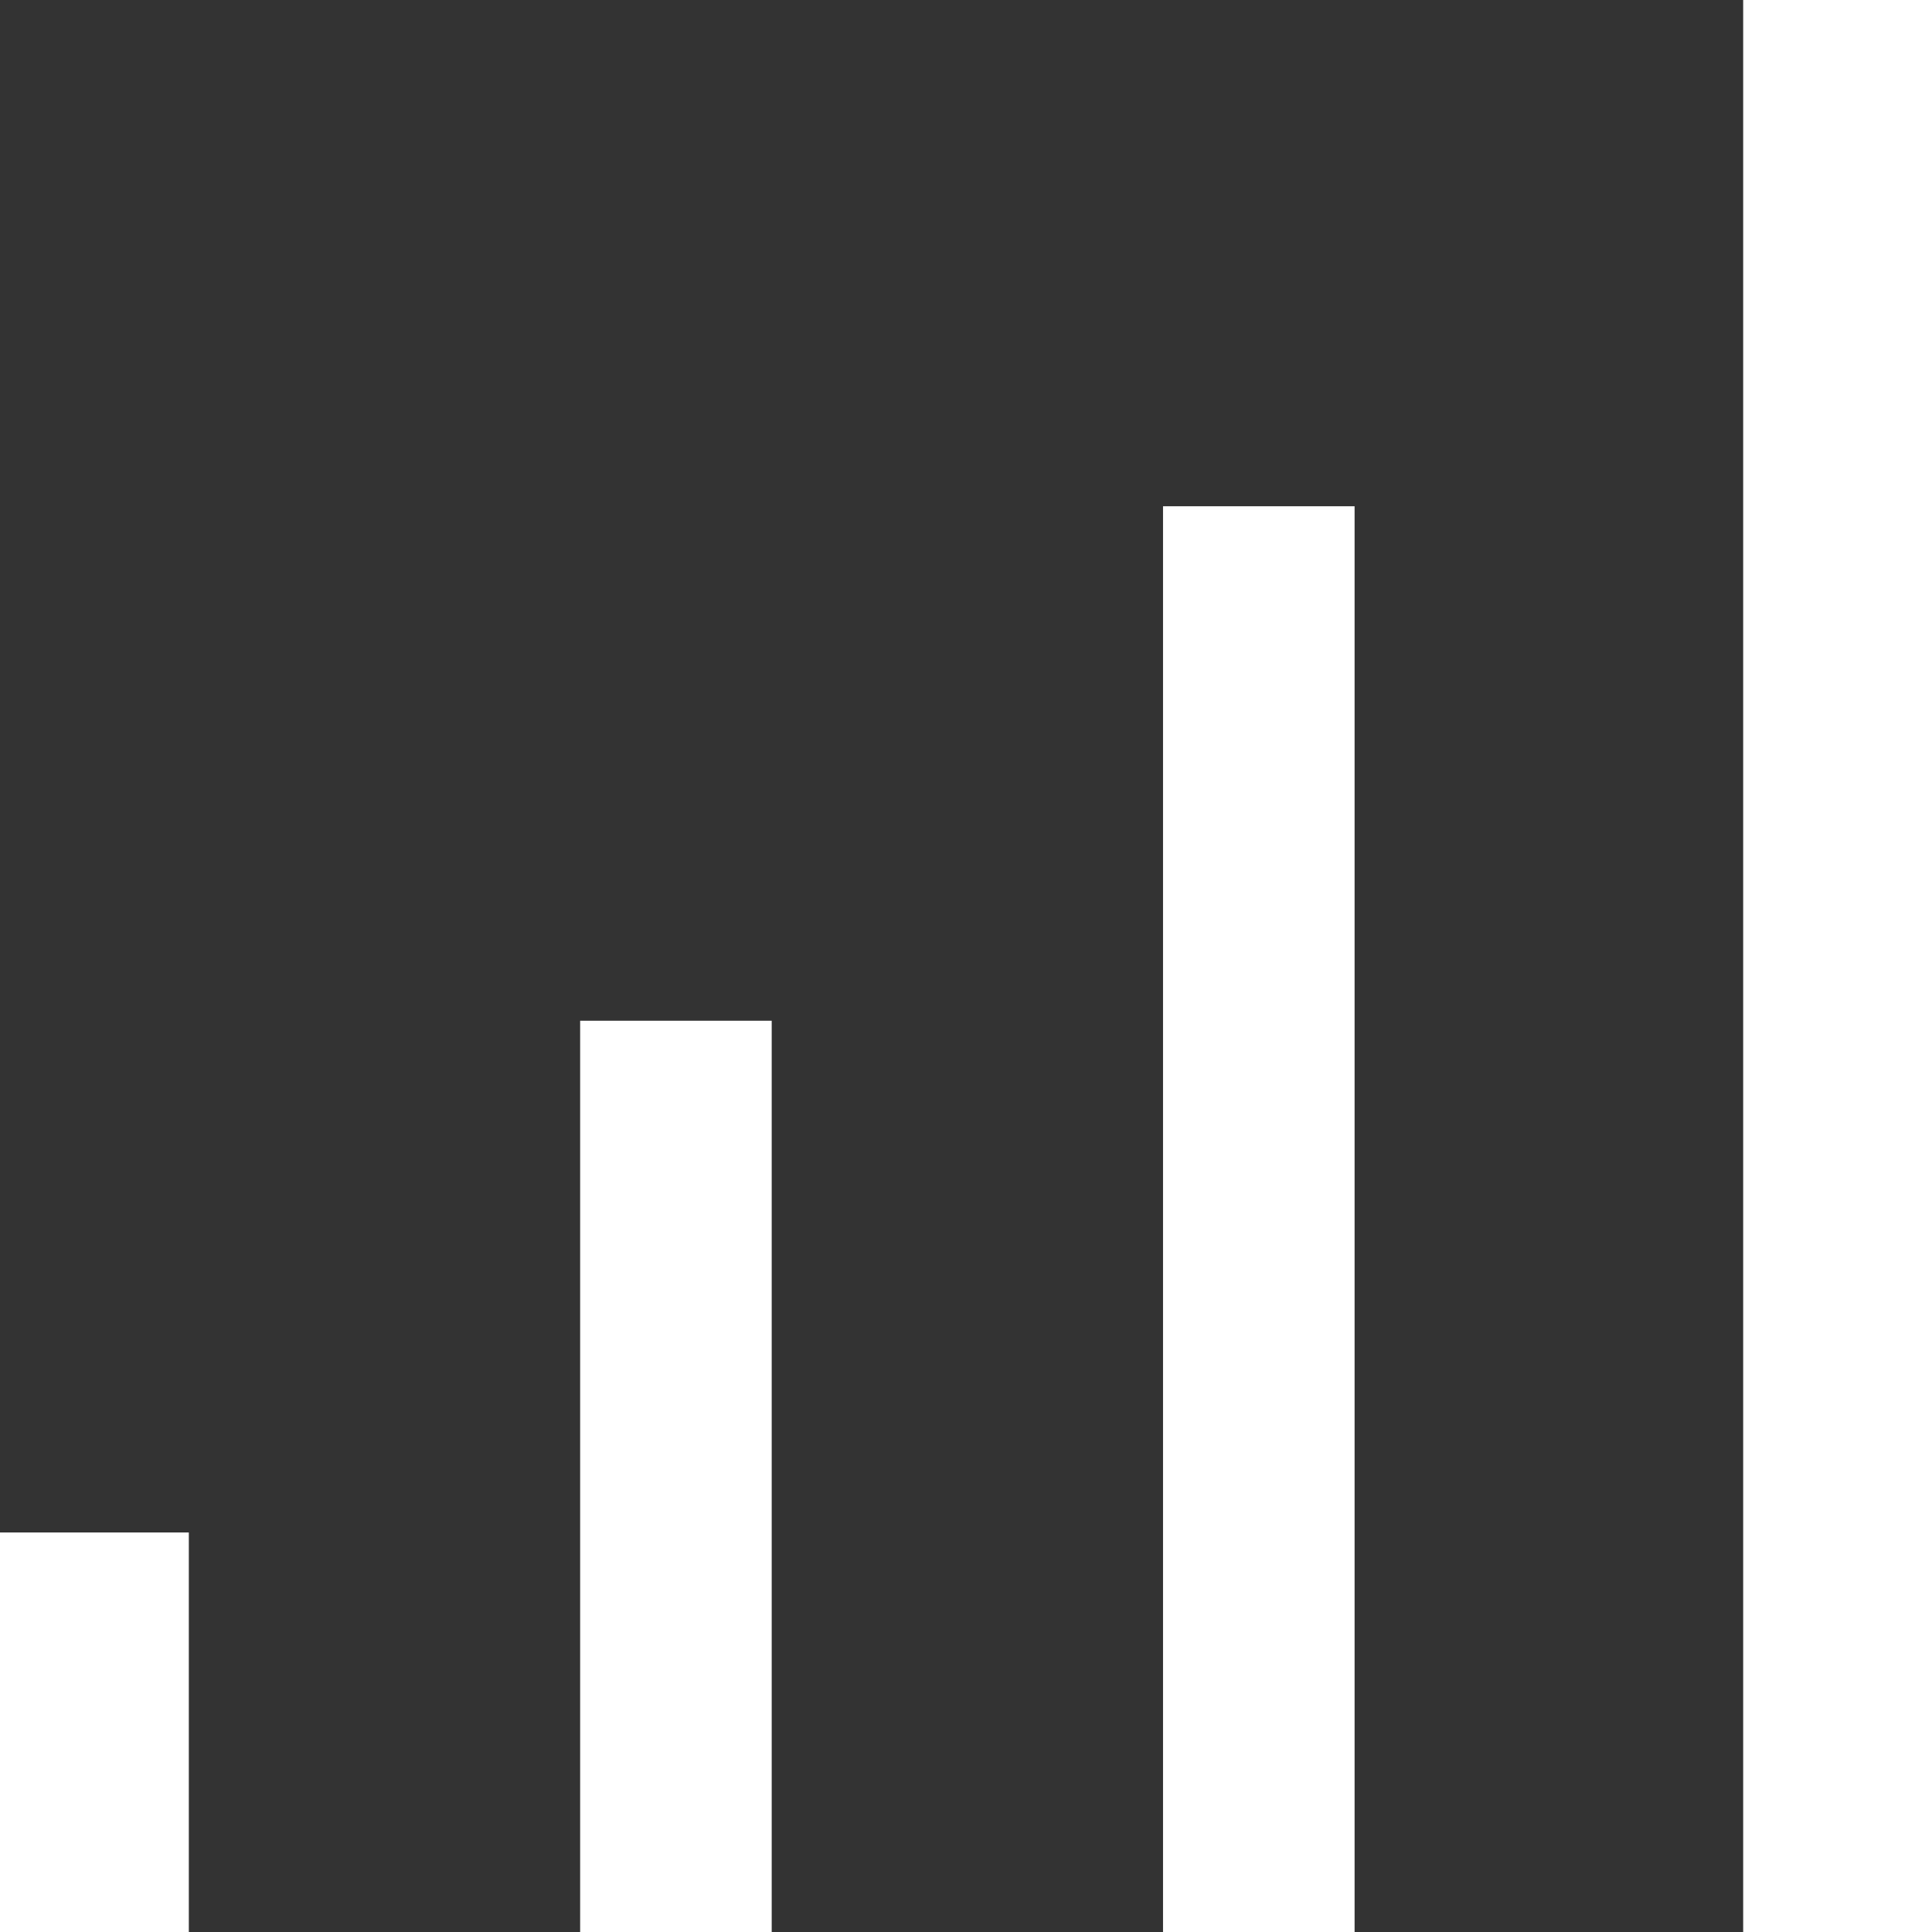
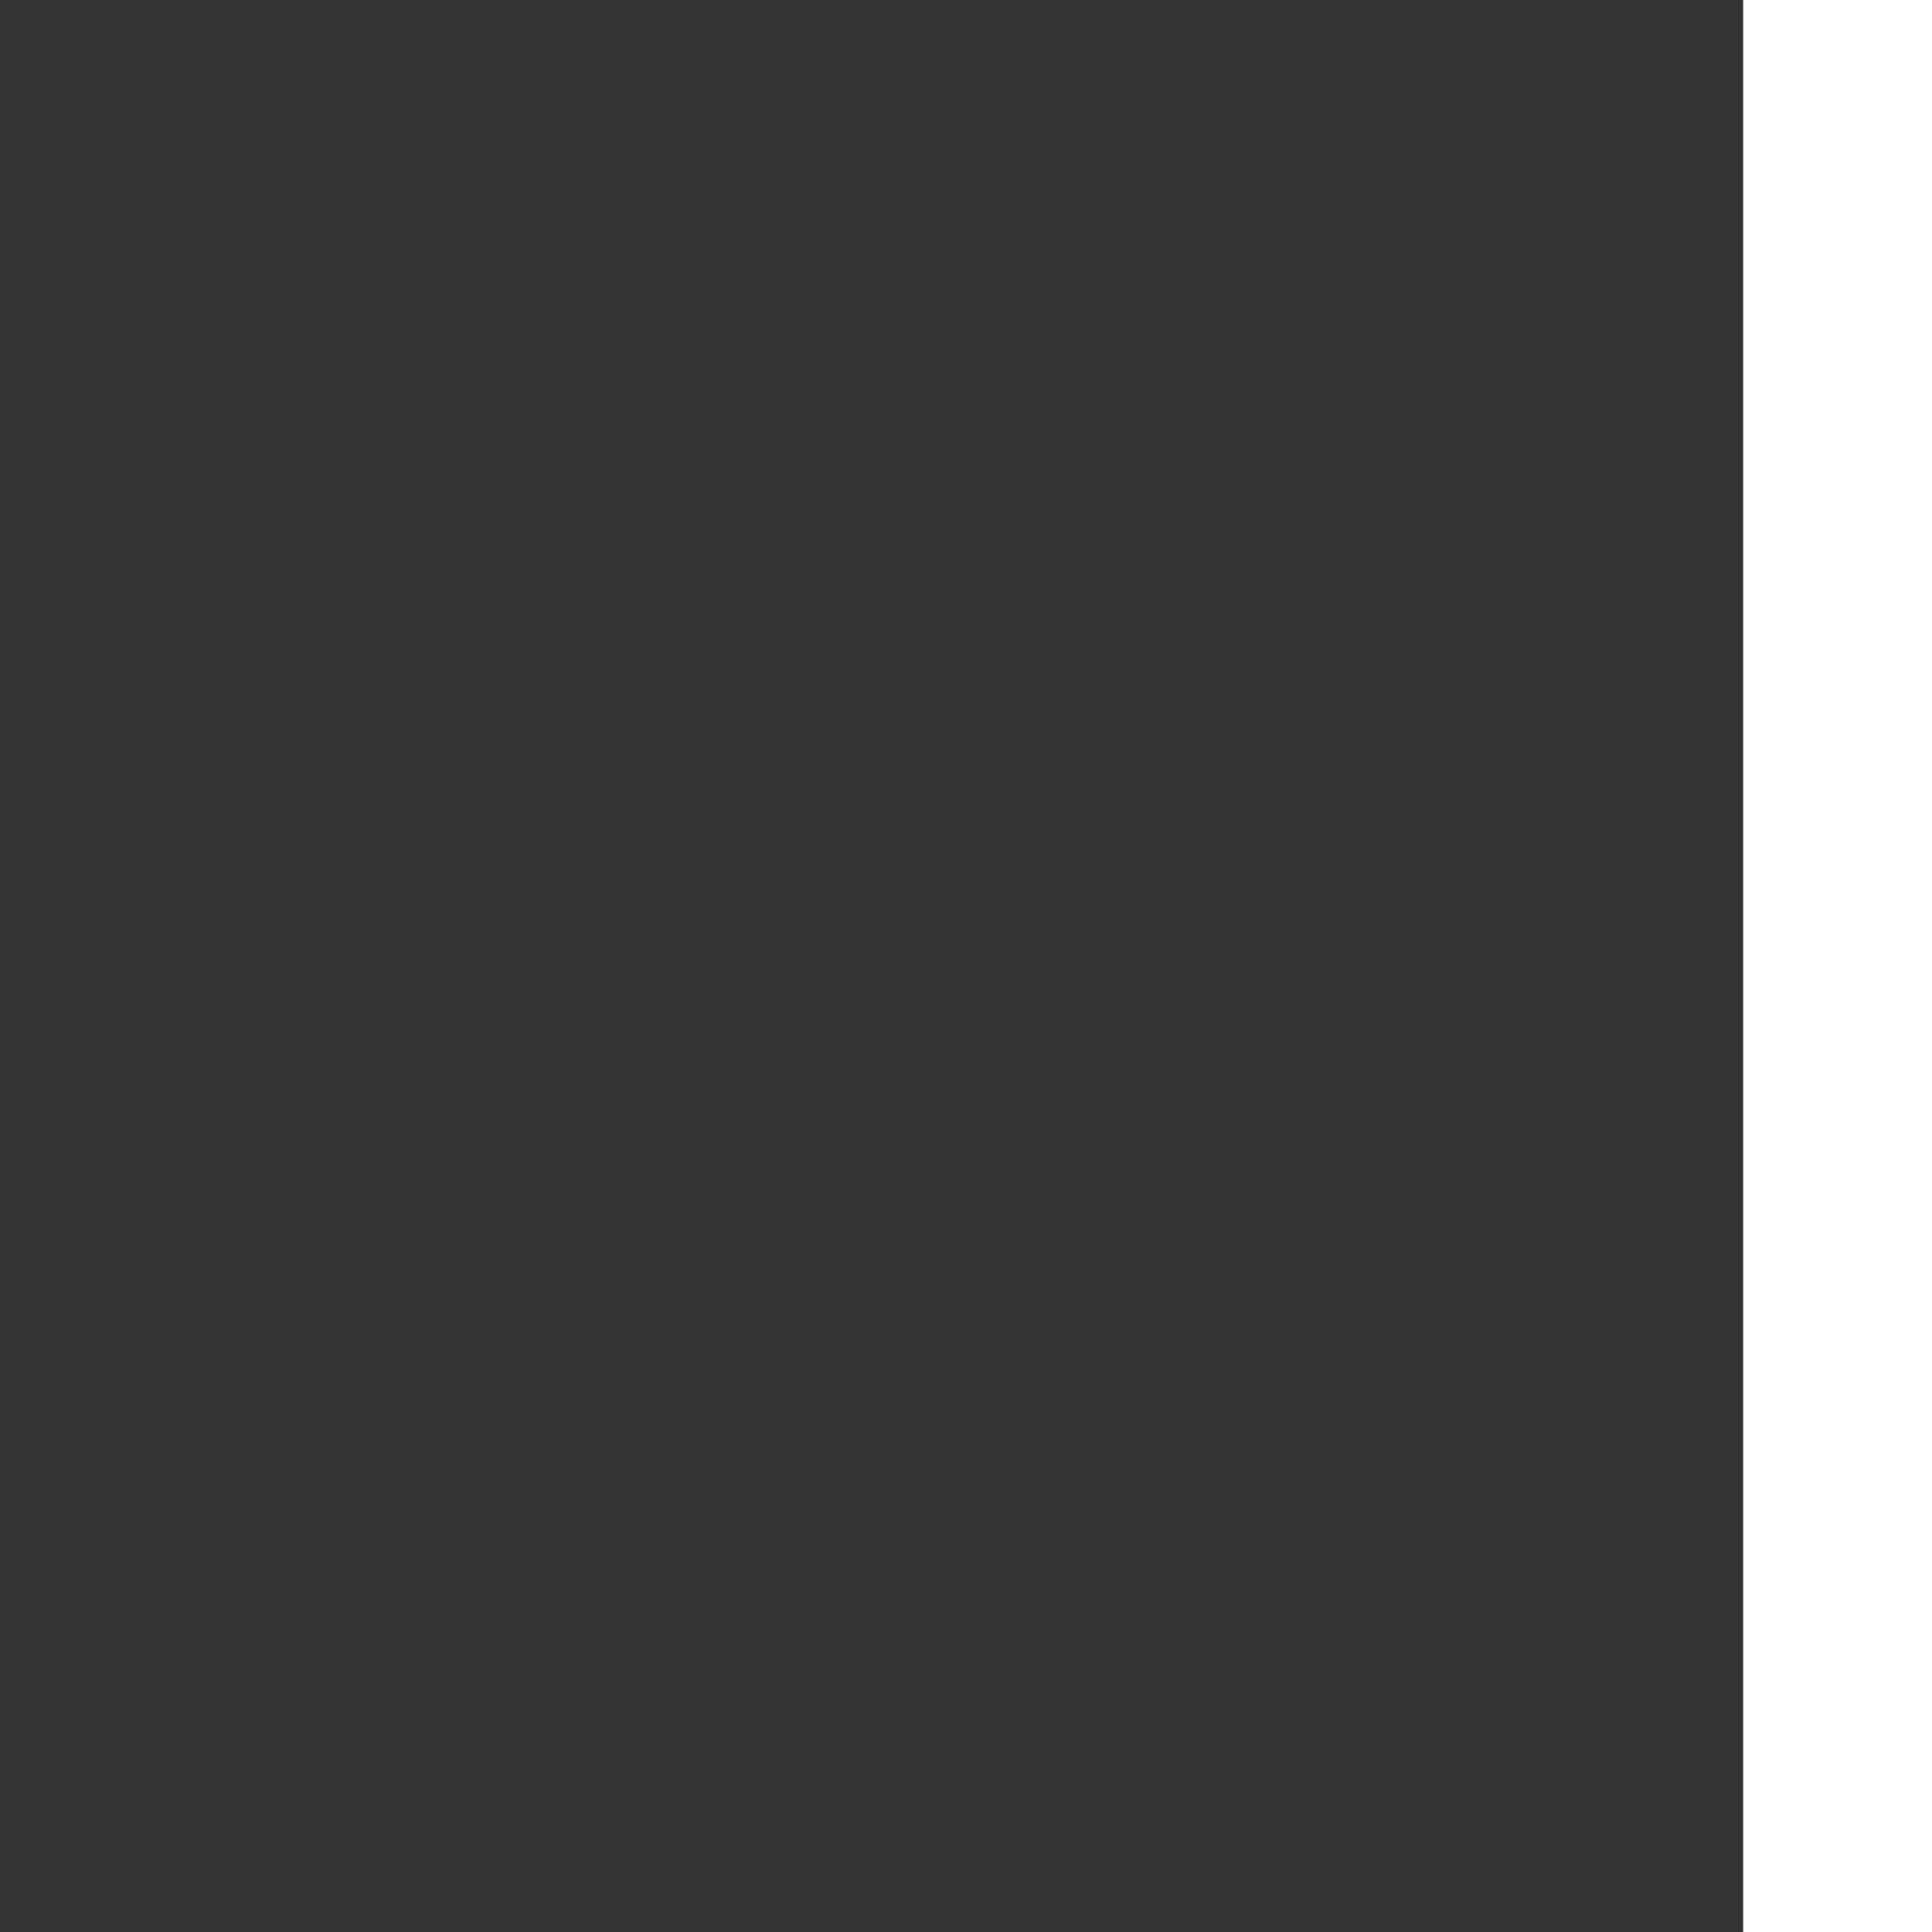
<svg xmlns="http://www.w3.org/2000/svg" version="1.1" id="Layer_1" x="0px" y="0px" viewBox="0 0 70.6 70.6" style="enable-background:new 0 0 70.6 70.6;" xml:space="preserve">
  <rect x="0" y="0" width="70.6" height="70.6" fill="#333333" stroke="none" />
  <style type="text/css"> .st0{fill:none;stroke:#FFFFFF;stroke-width:7;stroke-miterlimit:10;} </style>
  <g>
    <path class="st0" d="M67.2-0.2v70.9" />
-     <path class="st0" d="M46,18.5v52.2" />
-     <path class="st0" d="M24.7,37.3v33.4" />
-     <path class="st0" d="M3.4,56v14.7" />
  </g>
</svg>